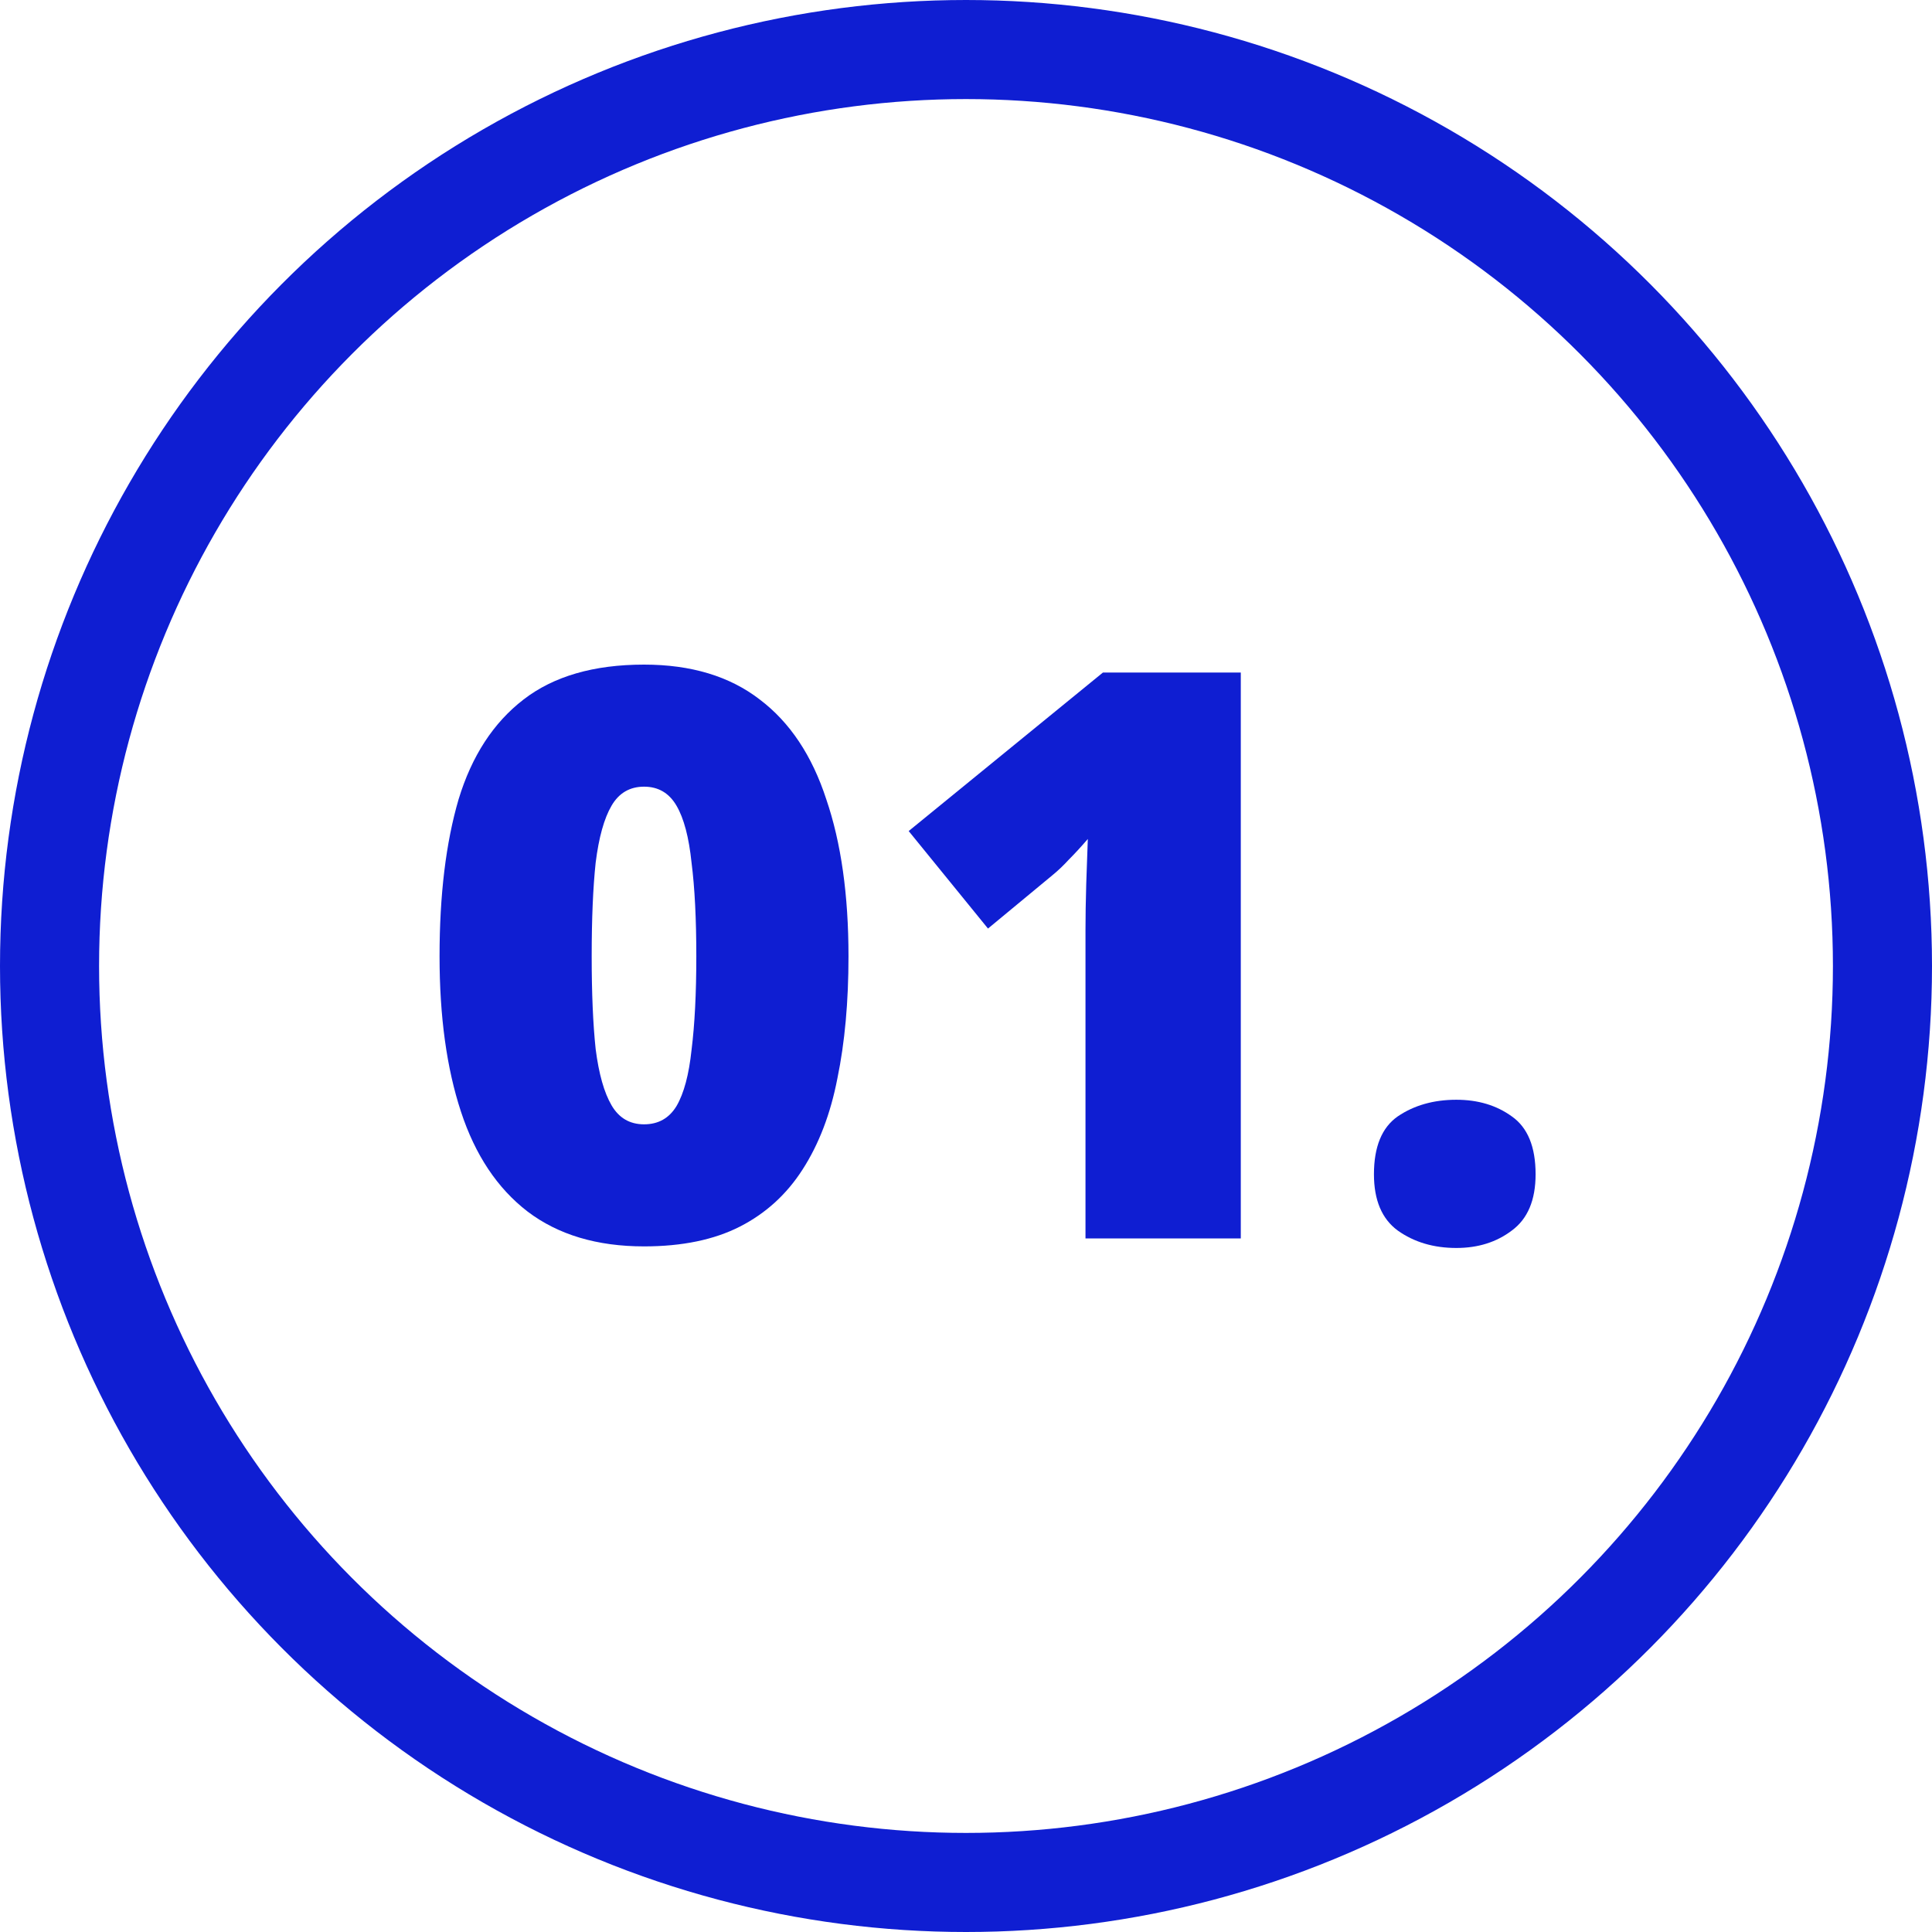
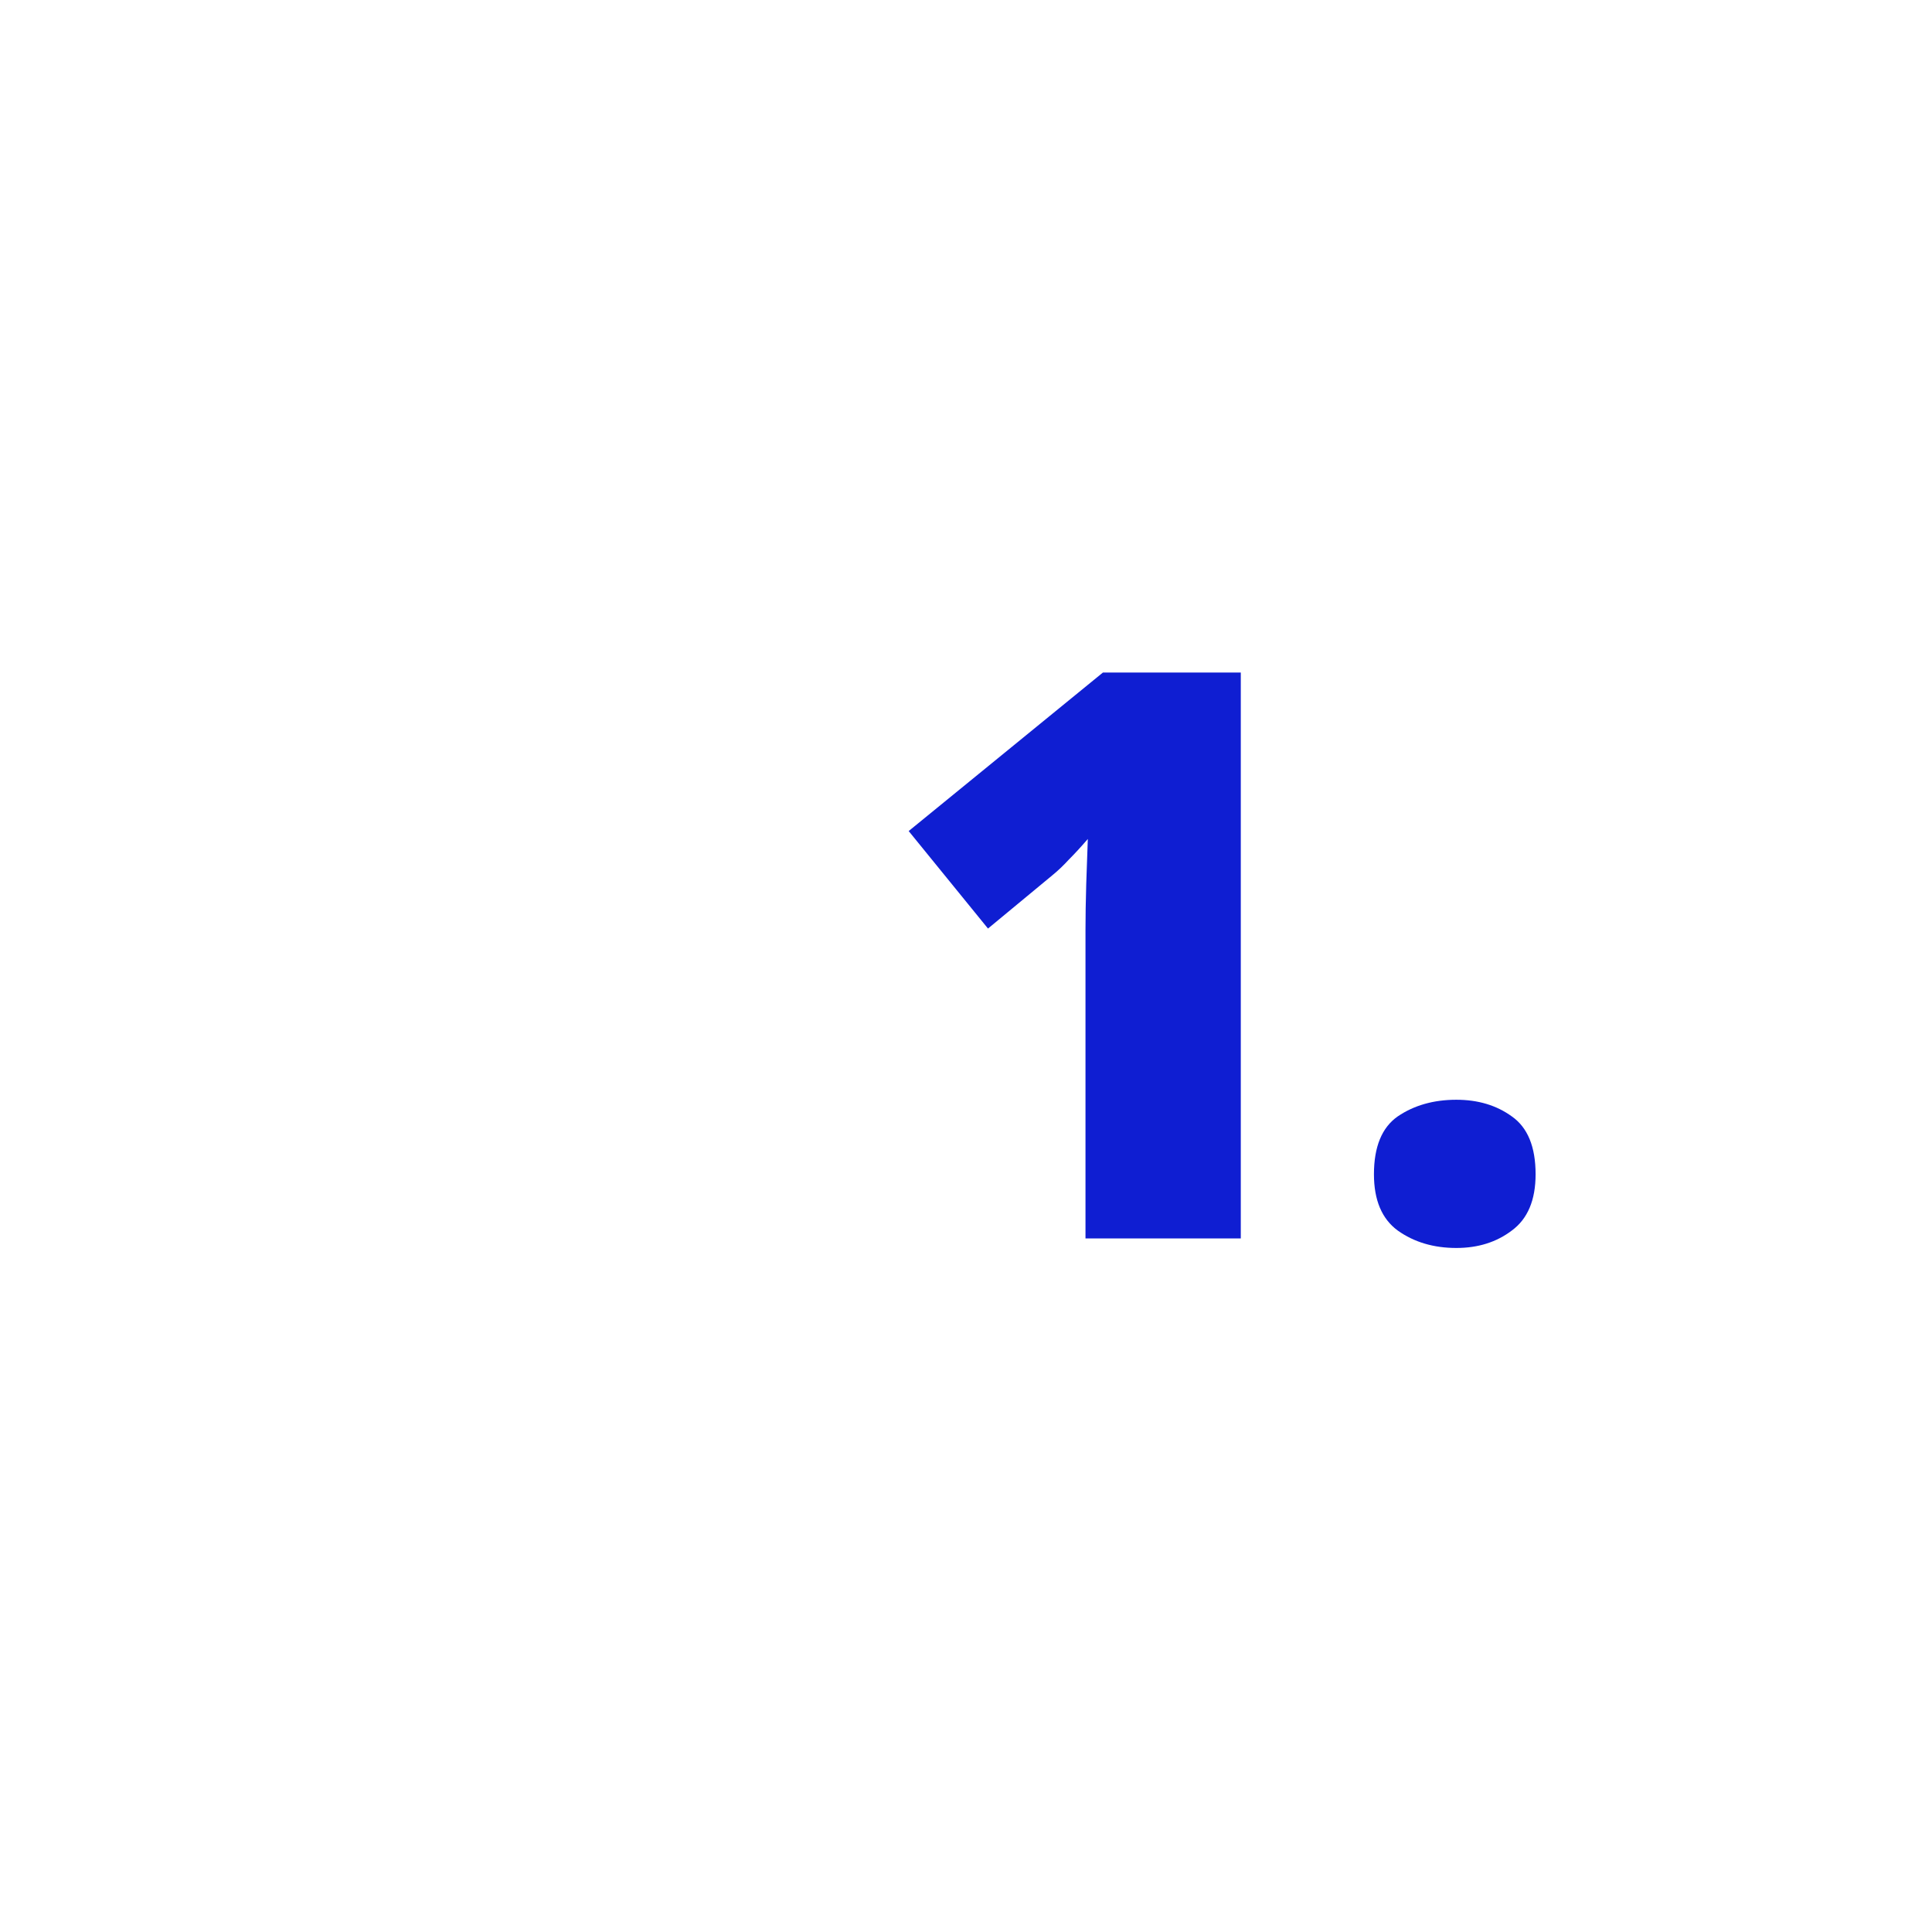
<svg xmlns="http://www.w3.org/2000/svg" width="39" height="39" viewBox="0 0 39 39" fill="none">
  <path d="M27.735 23.704C27.735 23.149 27.895 22.76 28.215 22.536C28.545 22.312 28.94 22.2 29.398 22.2C29.836 22.2 30.209 22.312 30.518 22.536C30.838 22.76 30.998 23.149 30.998 23.704C30.998 24.227 30.838 24.605 30.518 24.84C30.209 25.075 29.836 25.192 29.398 25.192C28.94 25.192 28.545 25.075 28.215 24.84C27.895 24.605 27.735 24.227 27.735 23.704Z" fill="#0F1ED2" />
  <path d="M25.047 25H21.912V19.352C21.912 19.245 21.912 19.053 21.912 18.776C21.912 18.499 21.917 18.189 21.927 17.848C21.938 17.507 21.949 17.203 21.959 16.936C21.821 17.096 21.693 17.235 21.576 17.352C21.469 17.469 21.357 17.576 21.239 17.672L19.944 18.744L18.343 16.776L22.264 13.576H25.047V25Z" fill="#0F1ED2" />
-   <path d="M17.128 19.304C17.128 20.221 17.054 21.043 16.904 21.768C16.766 22.483 16.531 23.096 16.201 23.608C15.88 24.109 15.459 24.493 14.937 24.76C14.414 25.027 13.768 25.16 13.001 25.16C12.051 25.16 11.267 24.925 10.649 24.456C10.04 23.987 9.592 23.315 9.305 22.44C9.017 21.565 8.873 20.52 8.873 19.304C8.873 18.067 9.001 17.011 9.257 16.136C9.523 15.261 9.96 14.589 10.569 14.12C11.177 13.651 11.987 13.416 13.001 13.416C13.95 13.416 14.729 13.651 15.336 14.12C15.944 14.579 16.392 15.251 16.68 16.136C16.979 17.011 17.128 18.067 17.128 19.304ZM11.944 19.304C11.944 20.051 11.971 20.675 12.024 21.176C12.088 21.677 12.195 22.056 12.345 22.312C12.494 22.568 12.713 22.696 13.001 22.696C13.289 22.696 13.507 22.573 13.656 22.328C13.806 22.072 13.907 21.693 13.96 21.192C14.024 20.68 14.056 20.051 14.056 19.304C14.056 18.547 14.024 17.917 13.96 17.416C13.907 16.904 13.806 16.52 13.656 16.264C13.507 16.008 13.289 15.88 13.001 15.88C12.713 15.88 12.494 16.008 12.345 16.264C12.195 16.52 12.088 16.904 12.024 17.416C11.971 17.917 11.944 18.547 11.944 19.304Z" fill="#0F1ED2" />
-   <circle cx="19.5" cy="19.5" r="18.5" stroke="#0F1ED2" stroke-width="2" />
</svg>